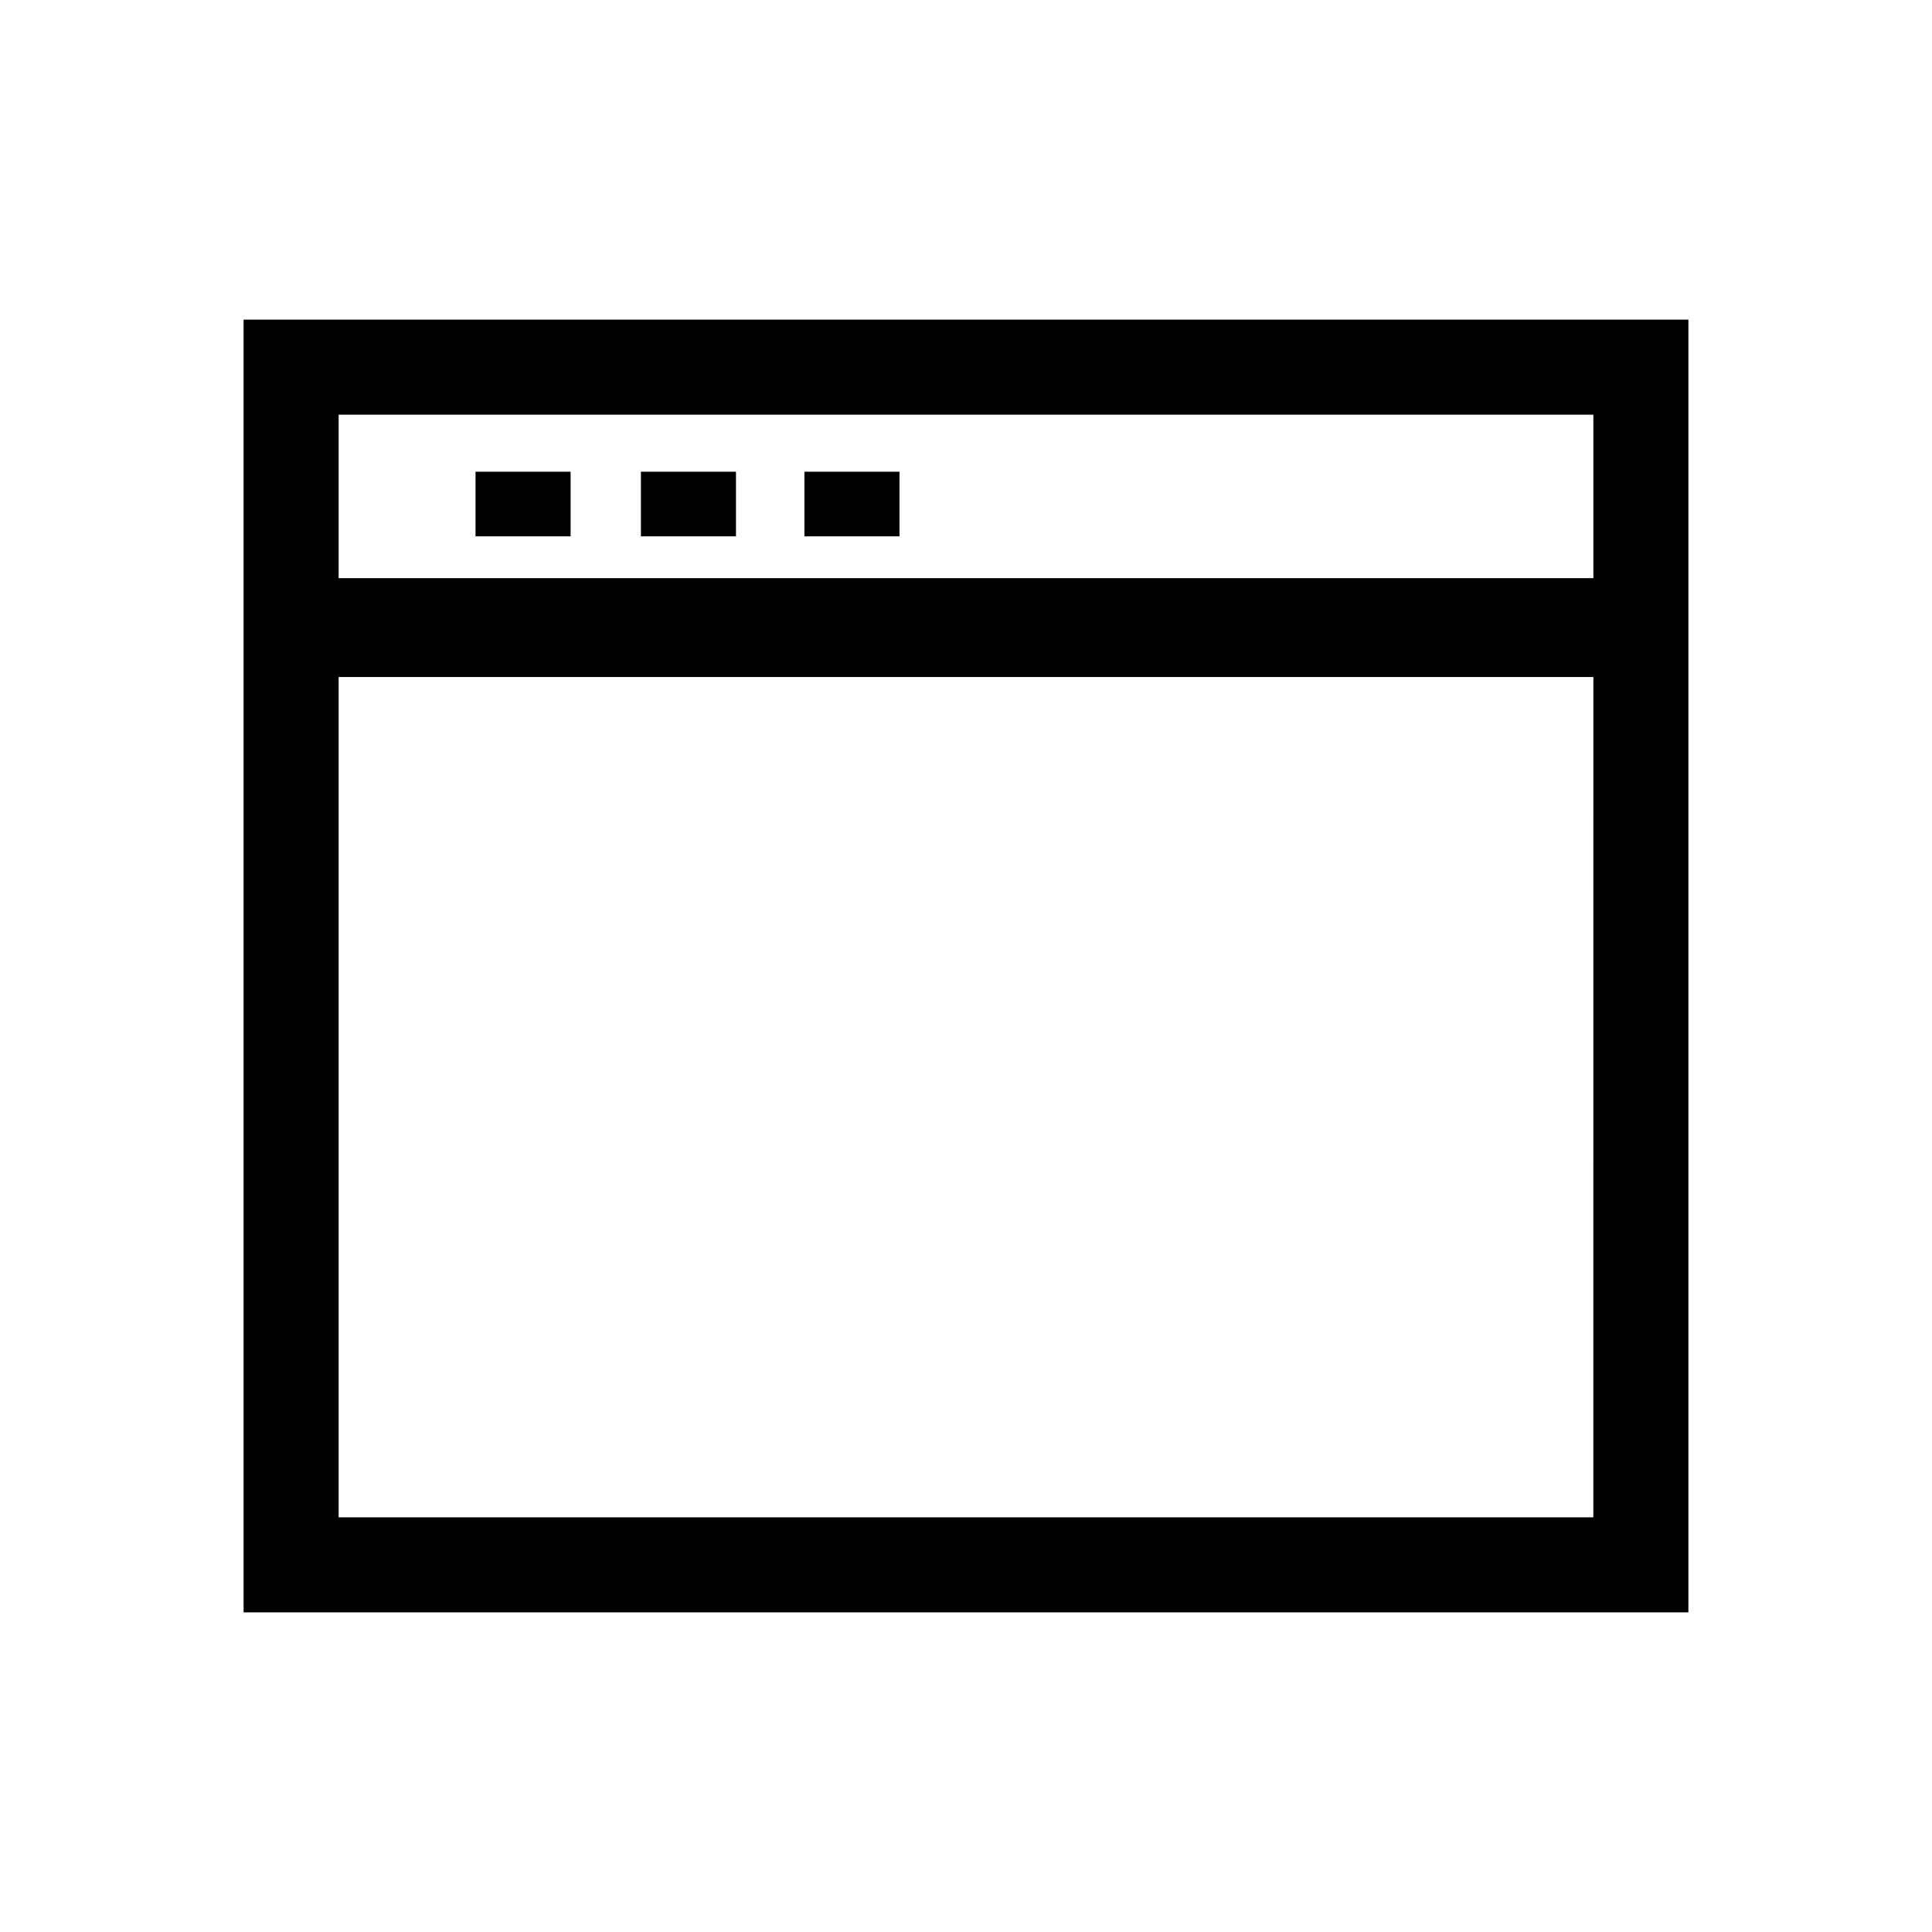
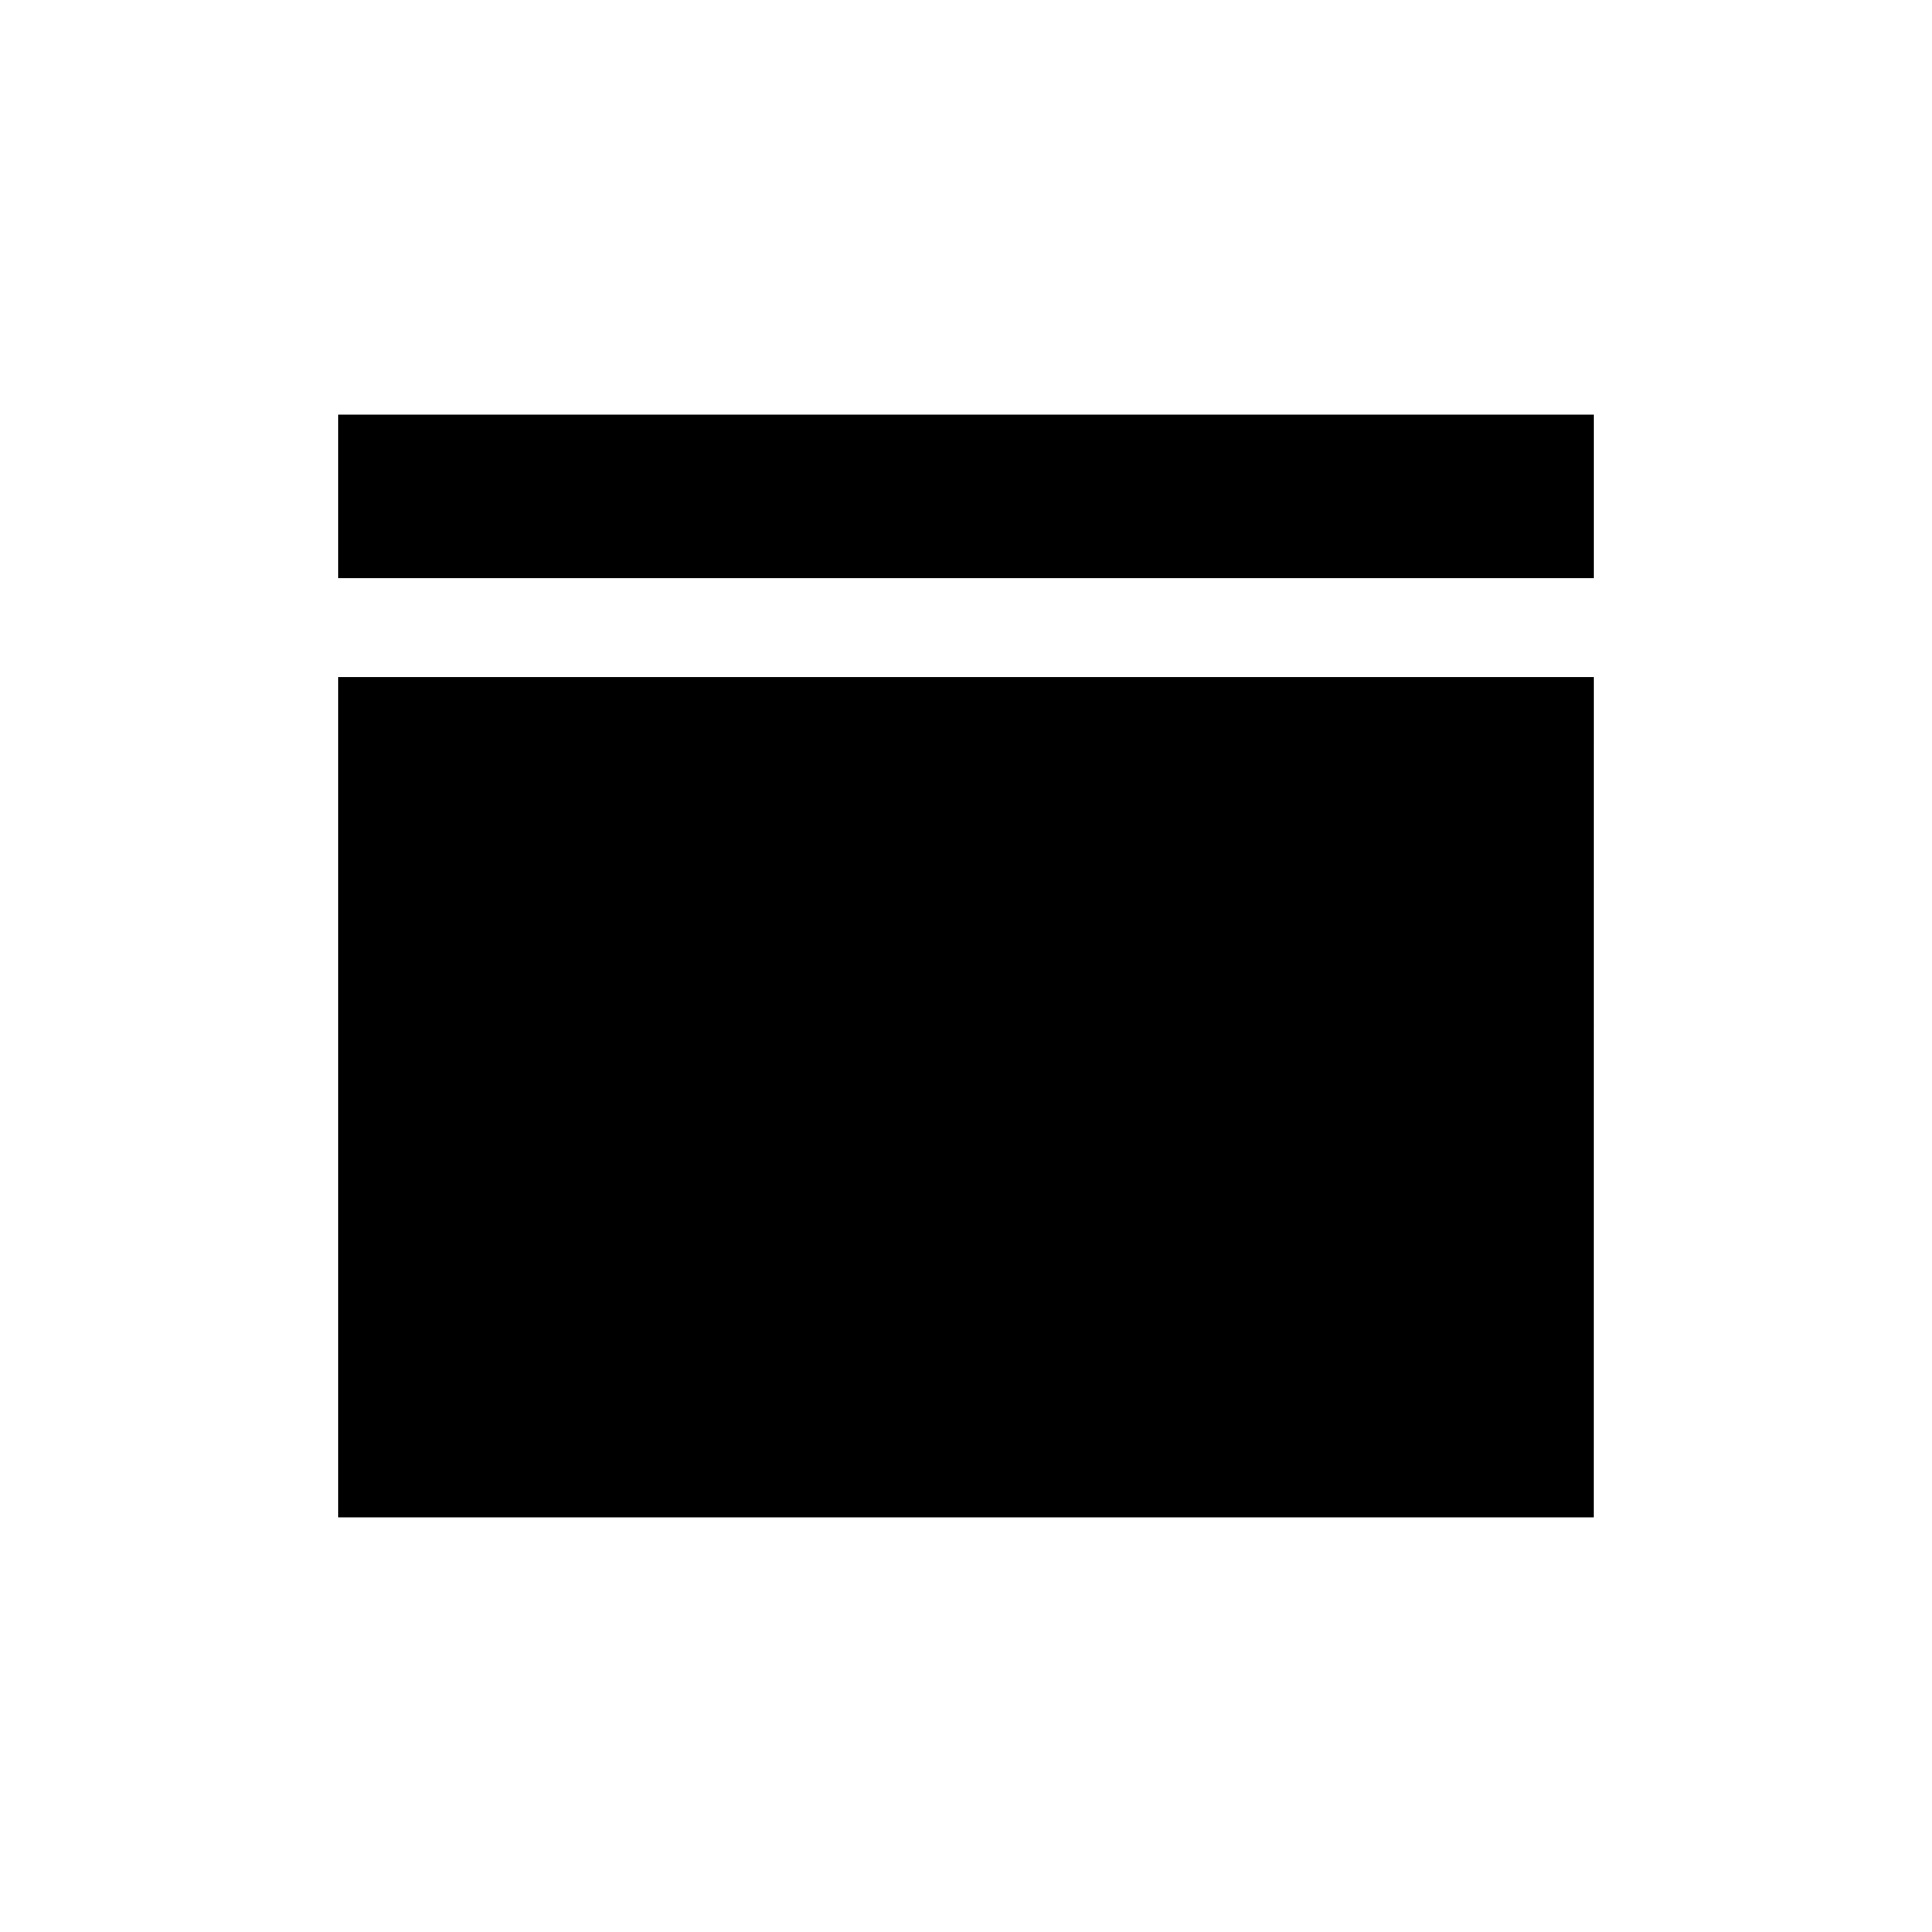
<svg xmlns="http://www.w3.org/2000/svg" fill="#000000" width="800px" height="800px" version="1.1" viewBox="144 144 512 512">
  <g>
-     <path d="m208.55 228.7v342.59h382.89v-342.59zm357.7 317.4h-332.51v-222.68h332.52zm-332.51-292.21h332.52v43.328h-332.52z" />
+     <path d="m208.55 228.7v342.59v-342.59zm357.7 317.4h-332.51v-222.68h332.52zm-332.51-292.21h332.52v43.328h-332.52z" />
    <path d="m270.02 269.01h25.191v17.129h-25.191z" />
    <path d="m313.85 269.01h25.191v17.129h-25.191z" />
-     <path d="m357.18 269.01h25.191v17.129h-25.191z" />
  </g>
</svg>